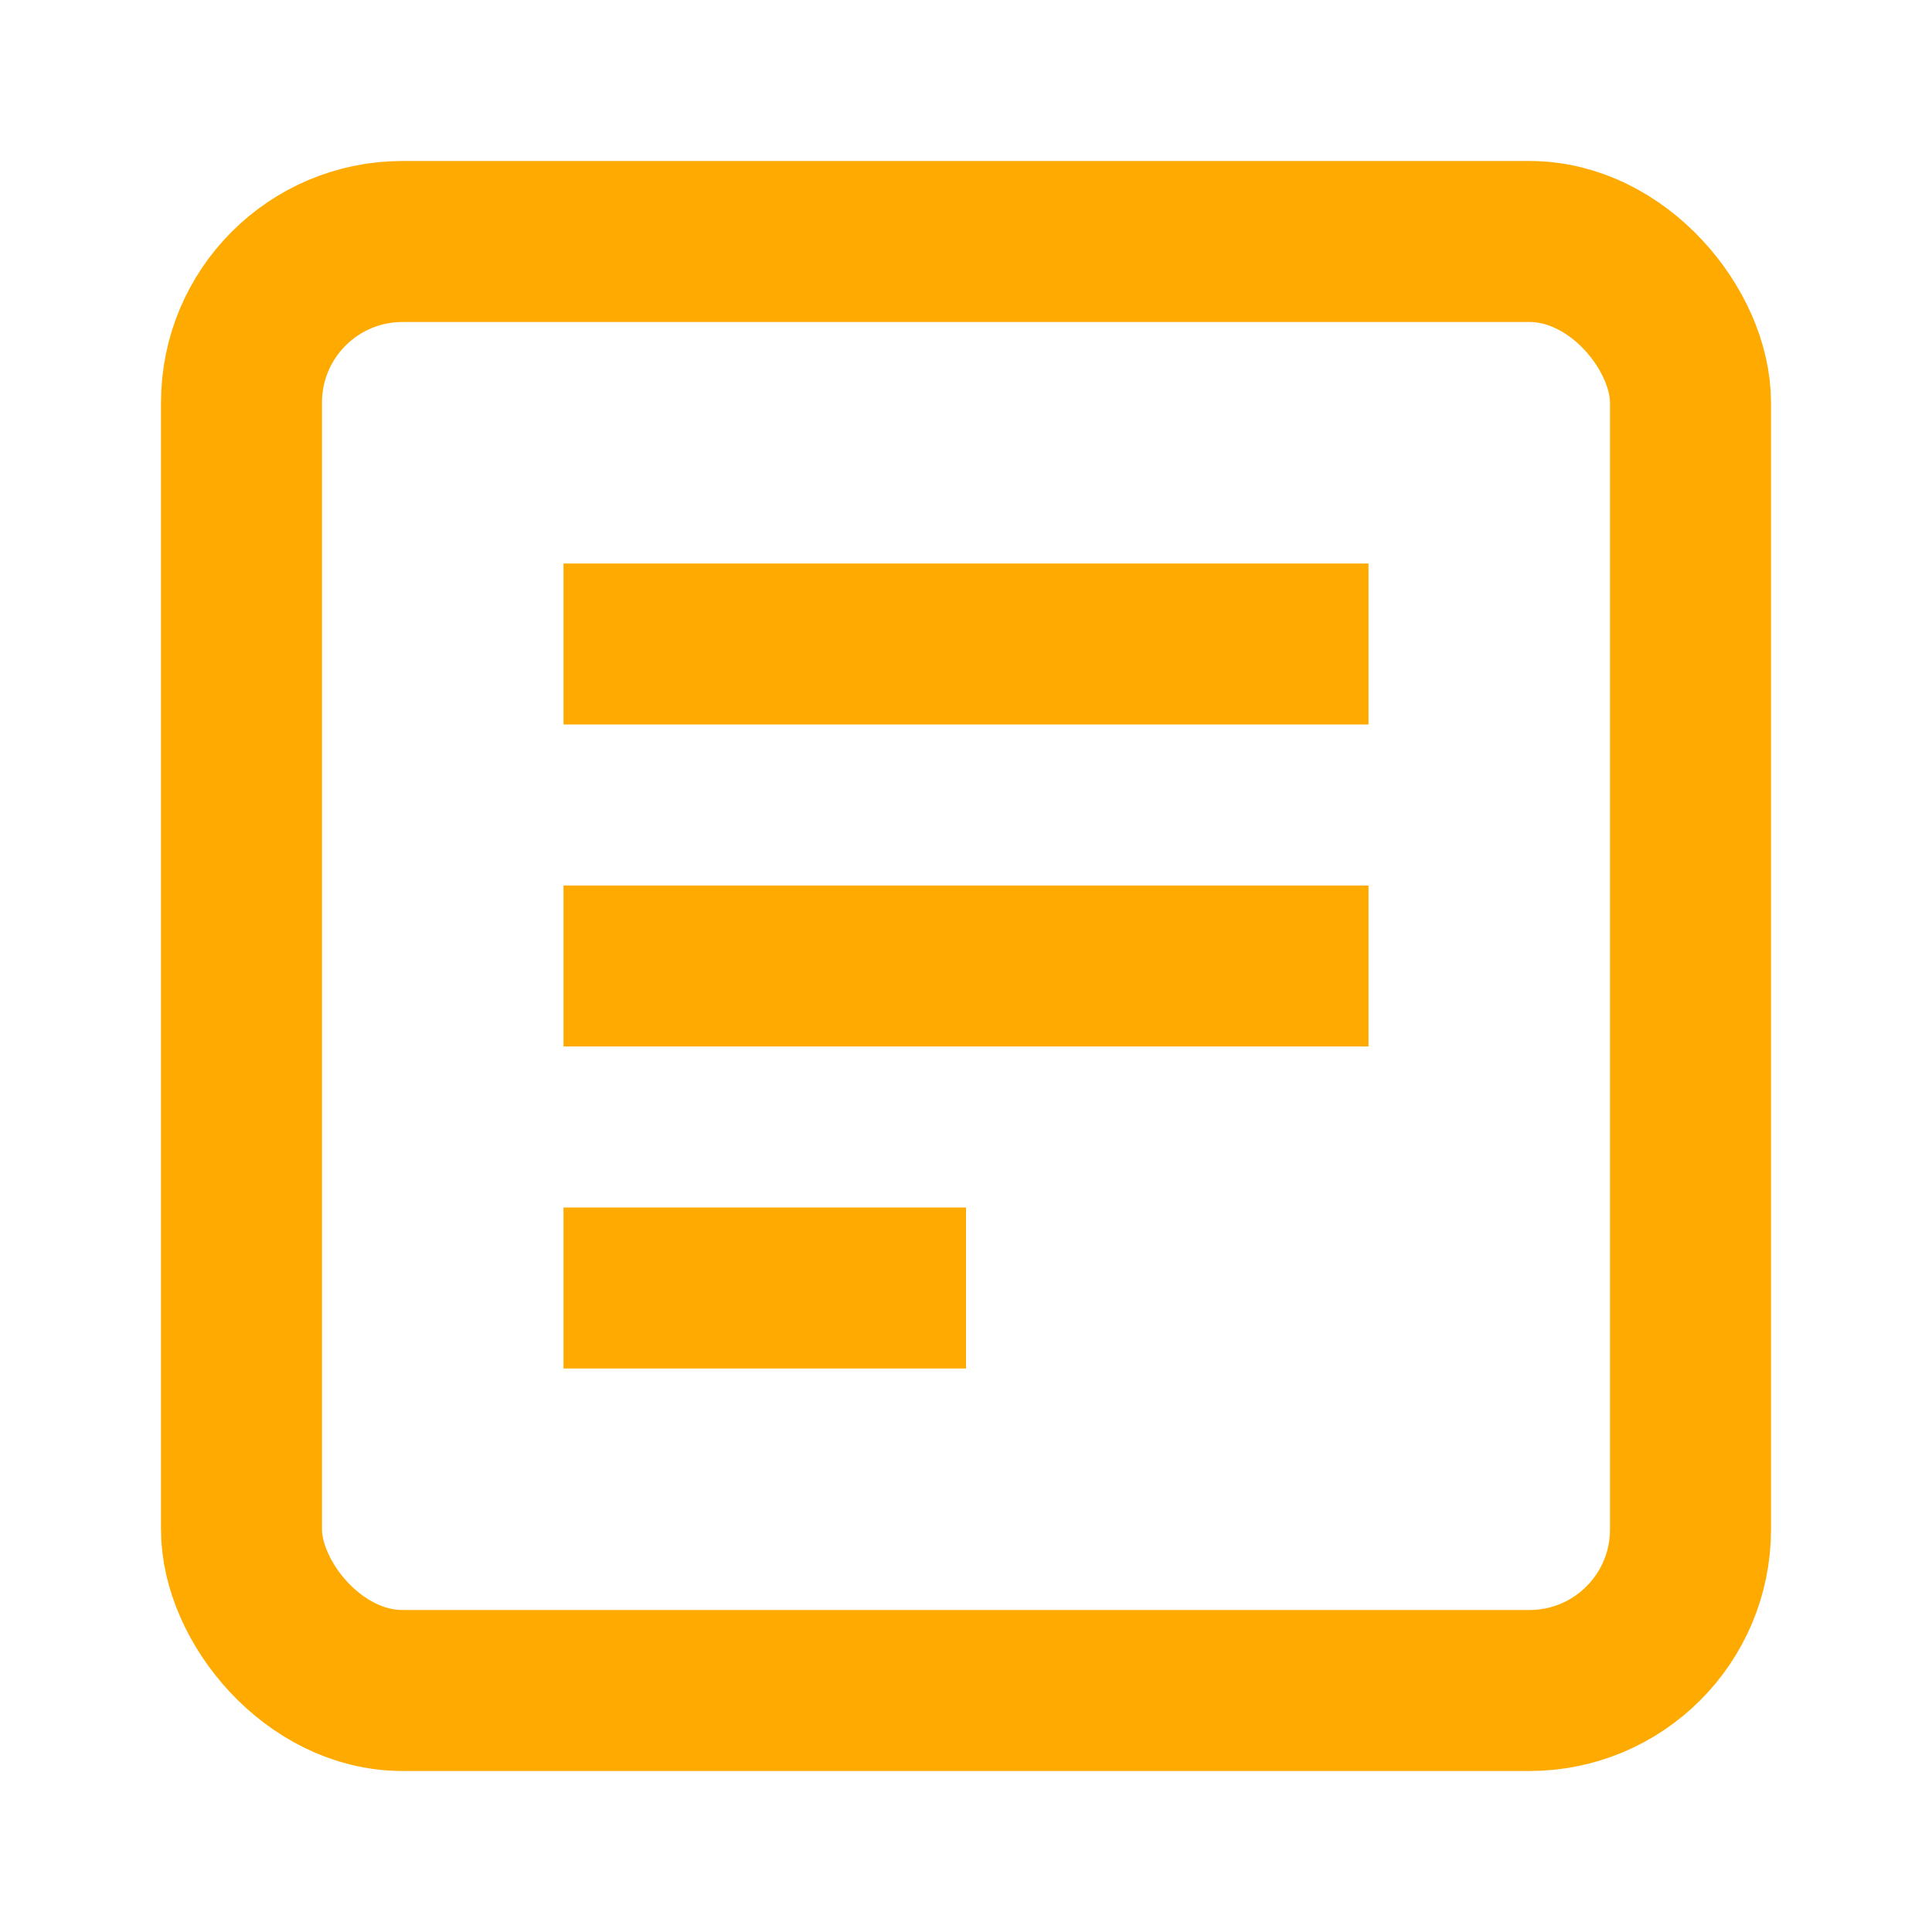
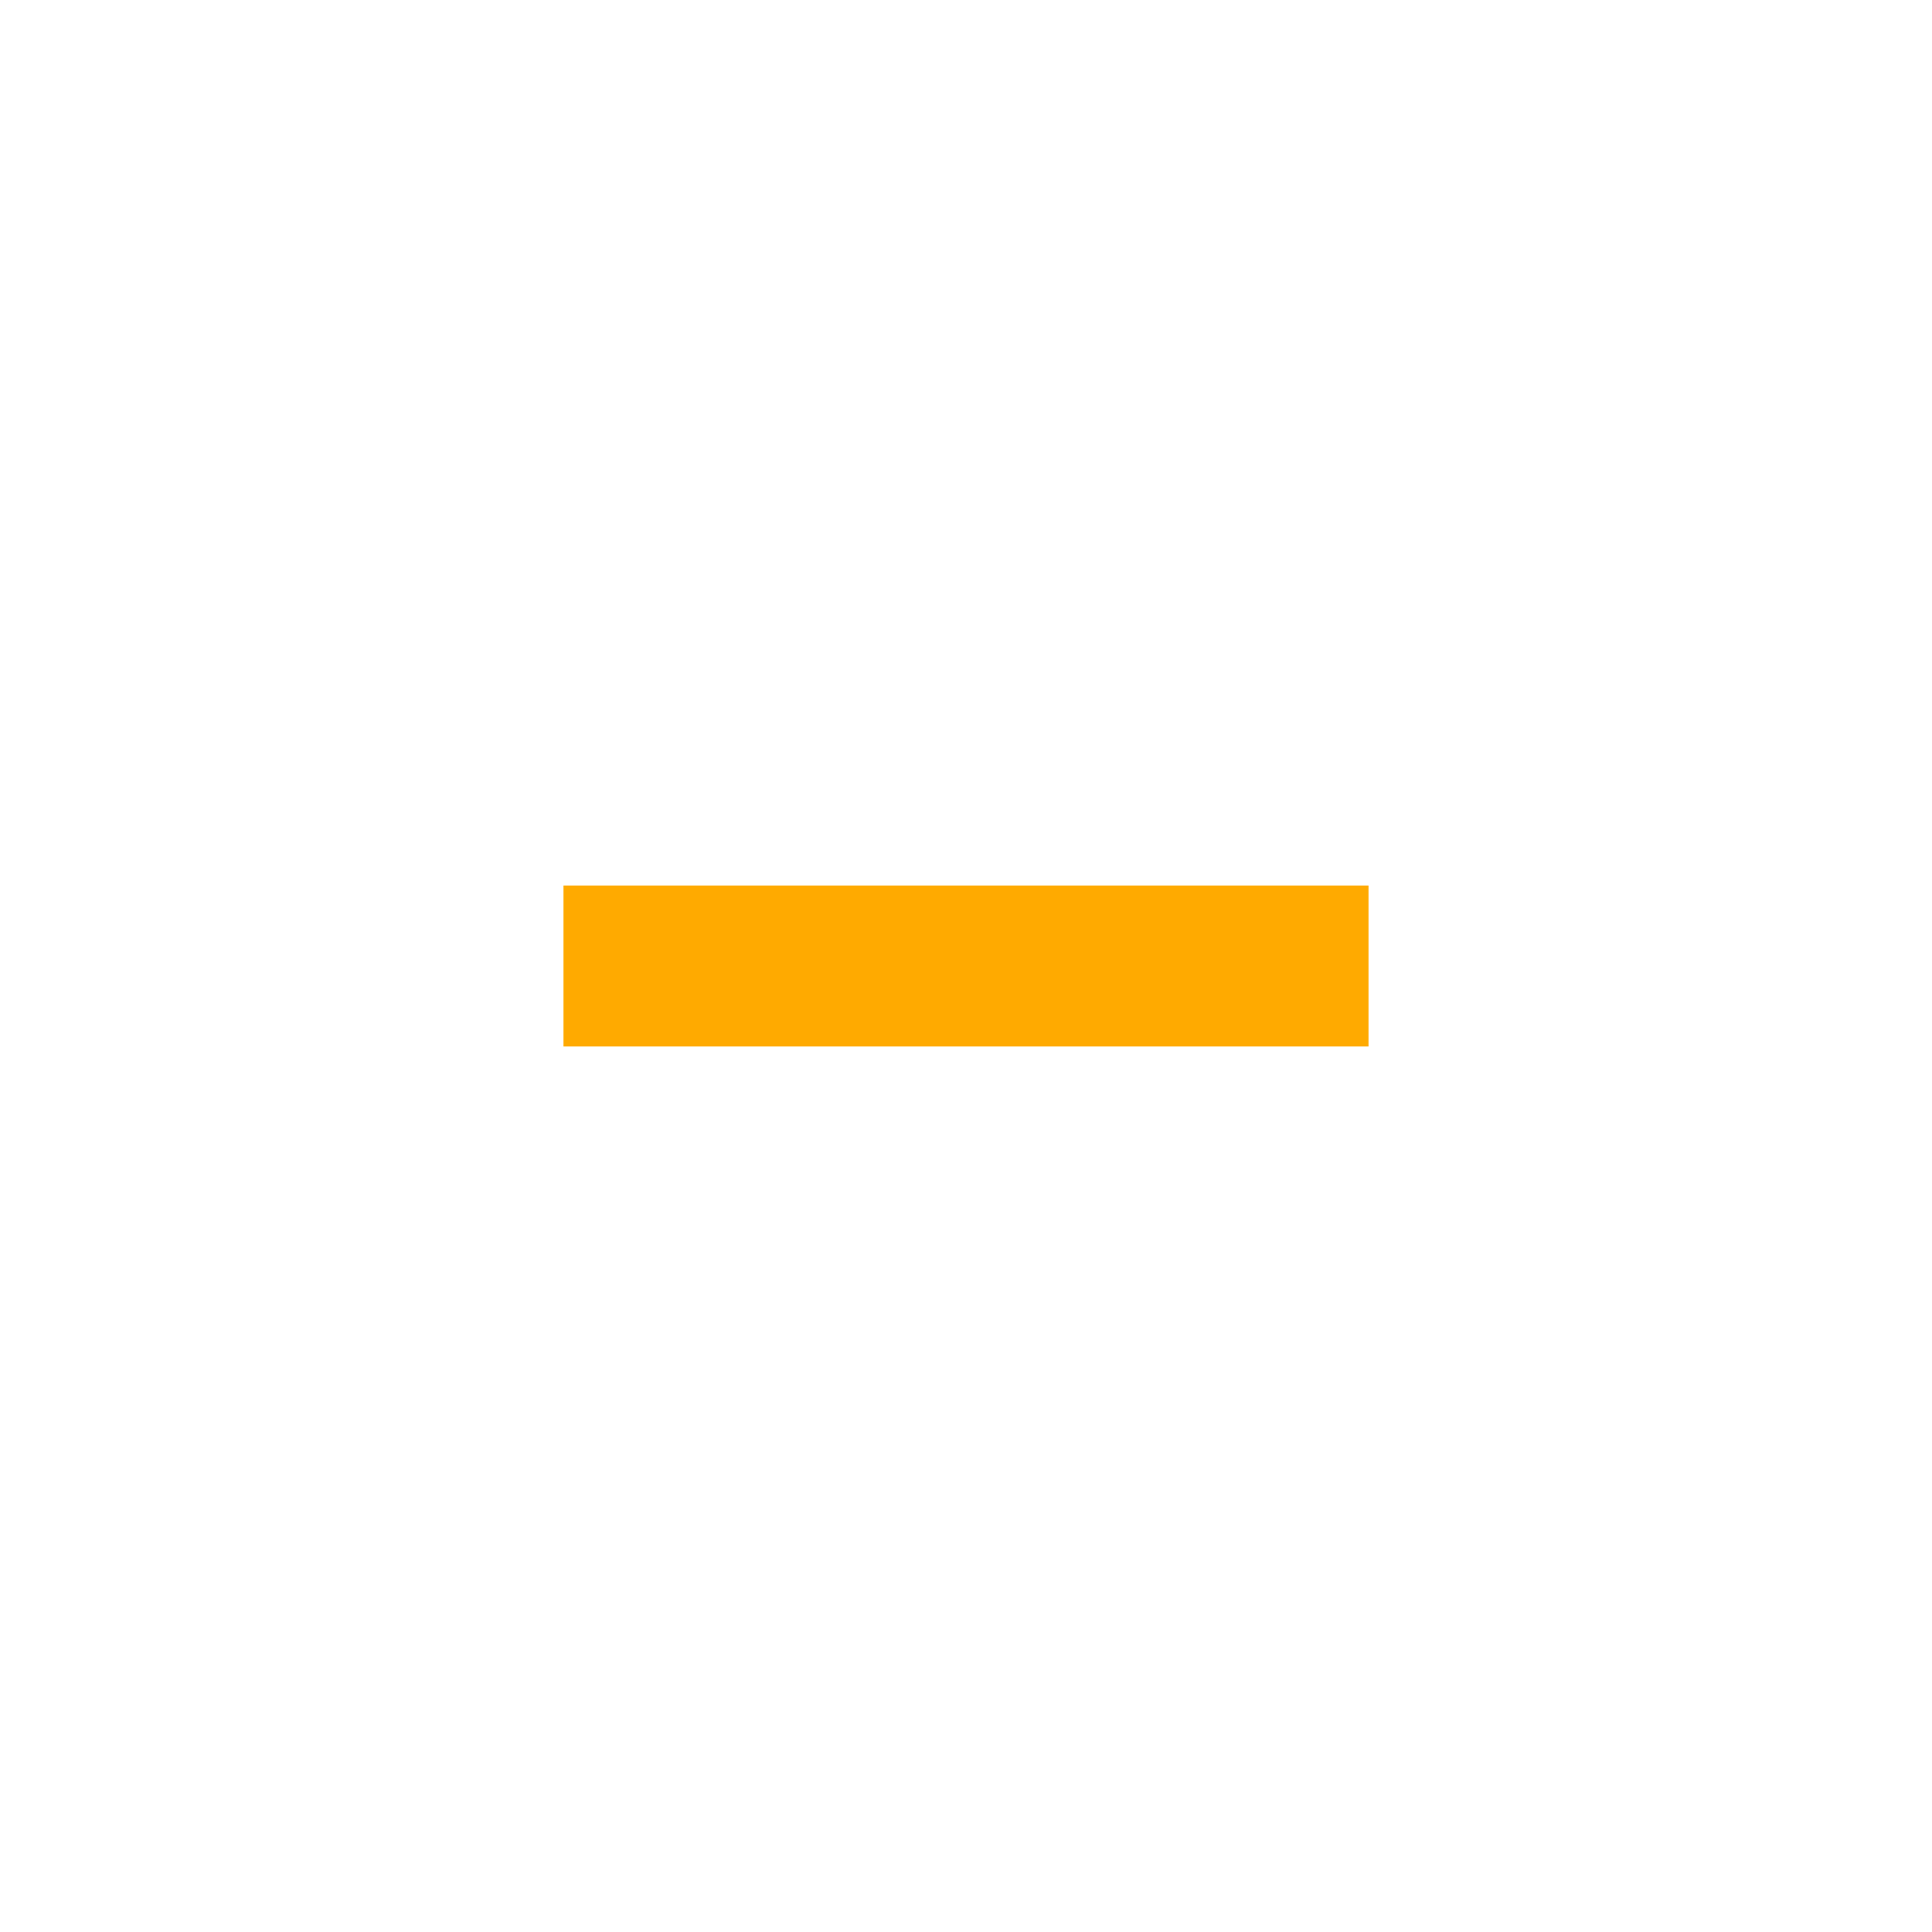
<svg xmlns="http://www.w3.org/2000/svg" width="48" height="48" viewBox="0 0 24 24" fill="none">
-   <rect x="3" y="3" width="18" height="18" rx="2" stroke="#ffaa00" stroke-width="2" />
-   <line x1="7" y1="8" x2="17" y2="8" stroke="#ffaa00" stroke-width="2" />
  <line x1="7" y1="12" x2="17" y2="12" stroke="#ffaa00" stroke-width="2" />
-   <line x1="7" y1="16" x2="12" y2="16" stroke="#ffaa00" stroke-width="2" />
</svg>